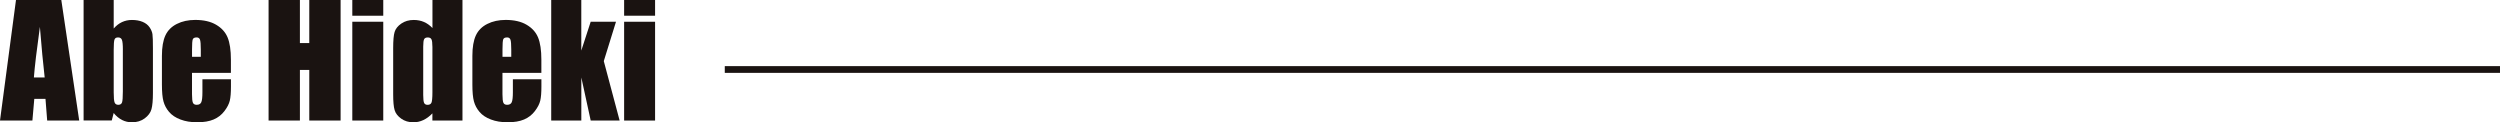
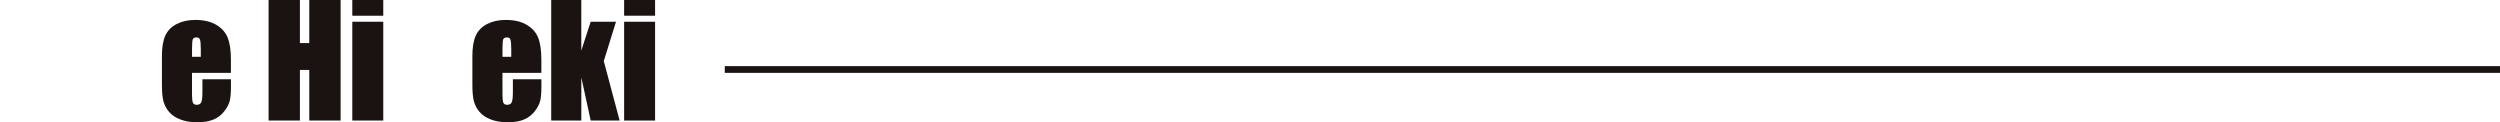
<svg xmlns="http://www.w3.org/2000/svg" id="_レイヤー_2" data-name="レイヤー 2" viewBox="0 0 741.4 36.27">
  <defs>
    <style>
      .cls-1 {
        fill: #1a1311;
        stroke-width: 0px;
      }

      .cls-2 {
        fill: none;
        stroke: #1a1311;
        stroke-miterlimit: 10;
        stroke-width: 2px;
      }
    </style>
  </defs>
  <g id="header">
    <g>
      <line class="cls-2" x1="214.94" y1="20.61" x2="741.4" y2="20.61" />
      <g>
-         <path class="cls-1" d="m18.18,0l5.31,35.74h-9.5l-.5-6.42h-3.32l-.56,6.42H0L4.74,0h13.43Zm-4.93,22.98c-.47-4.05-.94-9.05-1.42-15.01-.95,6.84-1.54,11.85-1.78,15.01h3.2Z" />
-         <path class="cls-1" d="m33.72,0v8.46c.74-.86,1.56-1.49,2.46-1.91.91-.42,1.89-.63,2.95-.63,1.22,0,2.28.19,3.18.57.9.38,1.58.92,2.05,1.61.47.69.75,1.37.85,2.03.1.66.14,2.08.14,4.24v13.2c0,2.15-.14,3.75-.43,4.8-.29,1.05-.96,1.96-2.02,2.74s-2.32,1.16-3.78,1.16c-1.04,0-2.02-.23-2.93-.69-.9-.46-1.73-1.14-2.48-2.06l-.57,2.21h-8.35V0h8.92Zm2.72,14.77c0-1.52-.1-2.51-.29-2.97s-.57-.7-1.13-.7-.9.2-1.06.61c-.16.4-.24,1.42-.24,3.06v12.63c0,1.58.09,2.58.28,3.02.18.44.55.66,1.09.66s.92-.23,1.09-.68c.17-.46.25-1.55.25-3.29v-12.34Z" />
        <path class="cls-1" d="m68.49,21.61h-11.55v6.34c0,1.32.1,2.18.29,2.56.19.38.56.57,1.1.57.68,0,1.13-.25,1.36-.76.23-.51.34-1.49.34-2.95v-3.86h8.46v2.16c0,1.81-.11,3.2-.34,4.17-.23.97-.76,2.01-1.6,3.11-.84,1.1-1.9,1.93-3.19,2.48-1.29.55-2.9.83-4.85.83s-3.55-.27-4.99-.82c-1.44-.54-2.56-1.29-3.37-2.24s-1.36-1.99-1.67-3.13c-.31-1.14-.46-2.8-.46-4.98v-8.54c0-2.56.35-4.58,1.04-6.06.69-1.48,1.82-2.61,3.4-3.4,1.57-.79,3.38-1.18,5.43-1.18,2.5,0,4.57.47,6.19,1.42,1.63.95,2.77,2.21,3.42,3.78.65,1.57.98,3.77.98,6.61v3.89Zm-8.94-4.77v-2.14c0-1.52-.08-2.49-.24-2.94-.16-.44-.49-.66-.99-.66-.62,0-1,.19-1.15.56s-.22,1.39-.22,3.04v2.14h2.61Z" />
        <path class="cls-1" d="m101.01,0v35.74h-9.29v-15.01h-2.78v15.01h-9.29V0h9.29v12.78h2.78V0h9.29Z" />
        <path class="cls-1" d="m113.66,0v4.66h-9.18V0h9.18Zm0,6.45v29.3h-9.18V6.45h9.18Z" />
-         <path class="cls-1" d="m137.15,0v35.74h-8.92v-2.12c-.85.89-1.75,1.55-2.69,1.99-.94.44-1.93.66-2.96.66-1.38,0-2.58-.36-3.6-1.09-1.02-.73-1.67-1.57-1.95-2.53-.29-.96-.43-2.52-.43-4.68v-13.71c0-2.25.14-3.85.43-4.79.29-.94.95-1.77,1.98-2.48,1.03-.71,2.26-1.07,3.69-1.07,1.1,0,2.12.2,3.04.6.92.4,1.75,1,2.51,1.79V0h8.92Zm-8.92,13.82c0-1.07-.09-1.8-.28-2.16-.18-.37-.55-.55-1.09-.55s-.89.17-1.07.5c-.18.33-.28,1.07-.28,2.22v14.35c0,1.19.09,1.98.27,2.35s.52.56,1.02.56c.57,0,.96-.21,1.15-.63.19-.42.29-1.45.29-3.08v-13.56Z" />
        <path class="cls-1" d="m160.56,21.61h-11.55v6.34c0,1.32.1,2.18.29,2.56.19.38.56.57,1.1.57.68,0,1.13-.25,1.36-.76.23-.51.34-1.49.34-2.95v-3.86h8.46v2.16c0,1.81-.11,3.2-.34,4.17-.23.97-.76,2.01-1.6,3.11-.84,1.1-1.9,1.93-3.19,2.48-1.29.55-2.9.83-4.85.83s-3.55-.27-4.99-.82c-1.44-.54-2.56-1.29-3.37-2.24s-1.36-1.99-1.67-3.13c-.31-1.14-.46-2.8-.46-4.98v-8.54c0-2.56.35-4.58,1.04-6.06.69-1.48,1.82-2.61,3.4-3.4,1.57-.79,3.38-1.18,5.43-1.18,2.5,0,4.57.47,6.19,1.42,1.63.95,2.77,2.21,3.42,3.78.65,1.57.98,3.77.98,6.61v3.89Zm-8.94-4.77v-2.14c0-1.52-.08-2.49-.24-2.94-.16-.44-.49-.66-.99-.66-.62,0-1,.19-1.15.56s-.22,1.39-.22,3.04v2.14h2.61Z" />
        <path class="cls-1" d="m182.68,6.45l-3.62,11.67,4.7,17.63h-8.58l-2.78-12.77v12.77h-8.93V0h8.92v15s2.79-8.56,2.79-8.56h7.5Z" />
        <path class="cls-1" d="m194.27,0v4.66h-9.18V0h9.18Zm0,6.45v29.3h-9.18V6.45h9.18Z" />
      </g>
    </g>
  </g>
</svg>